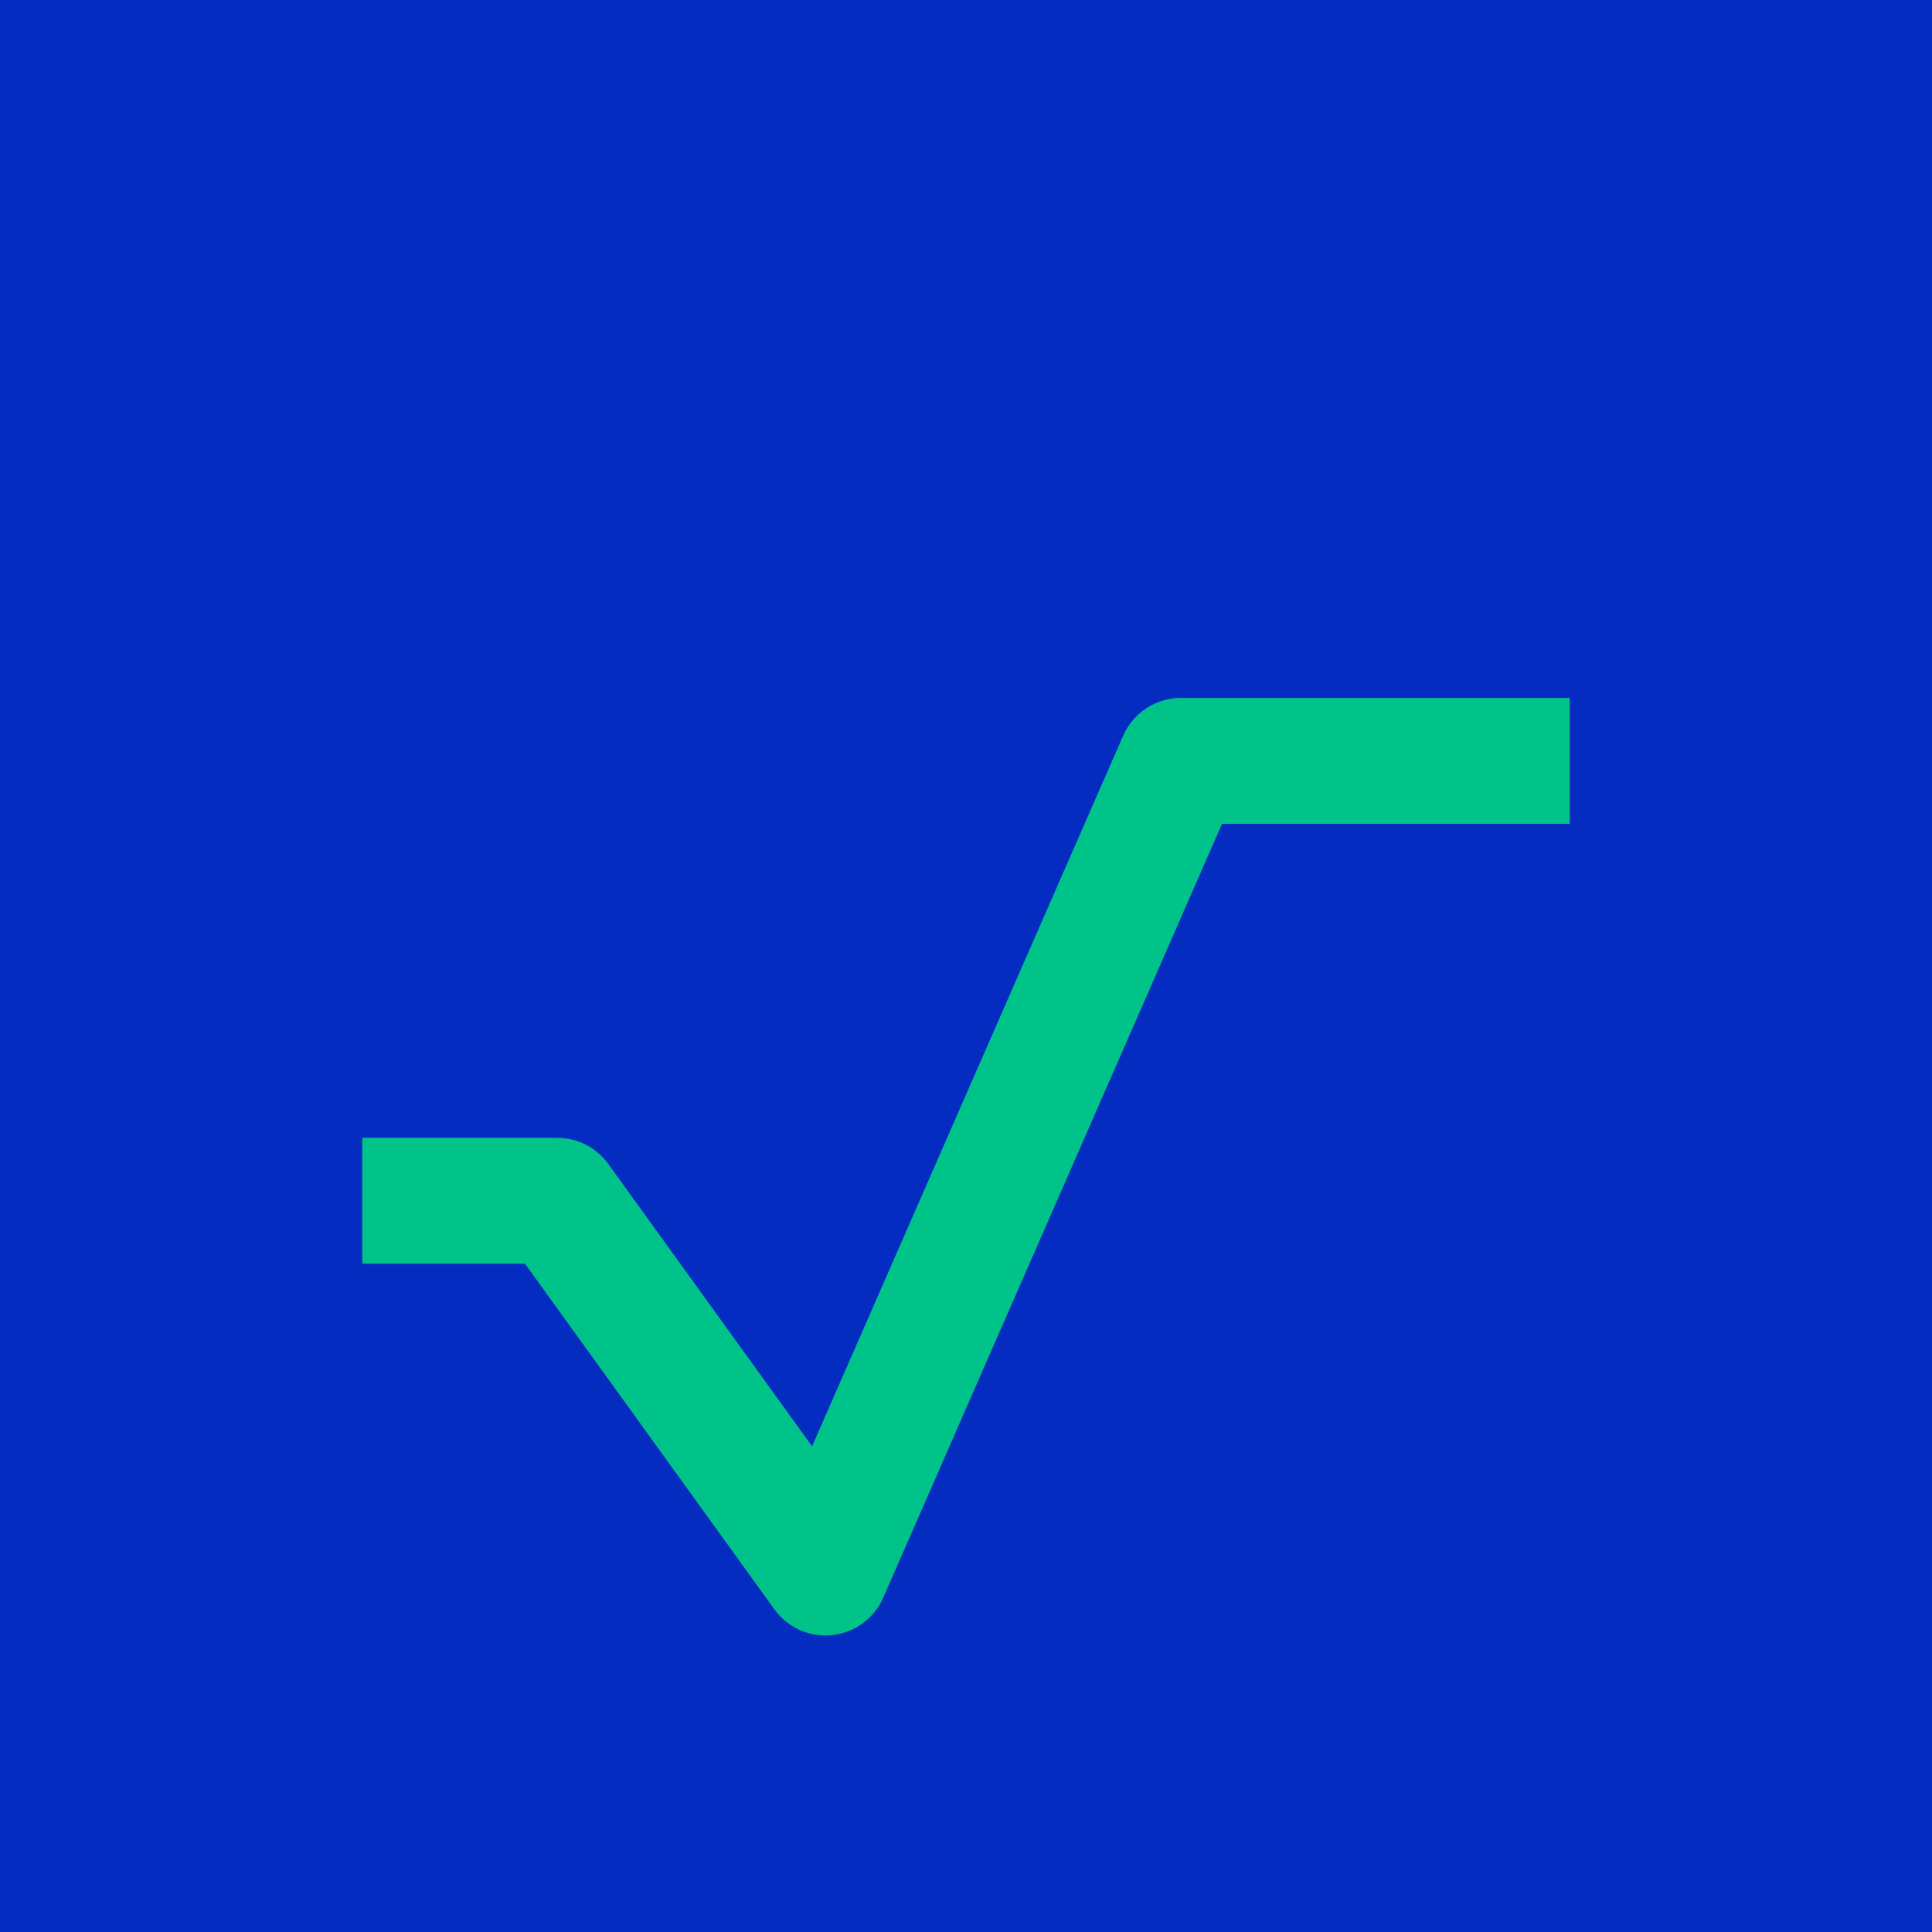
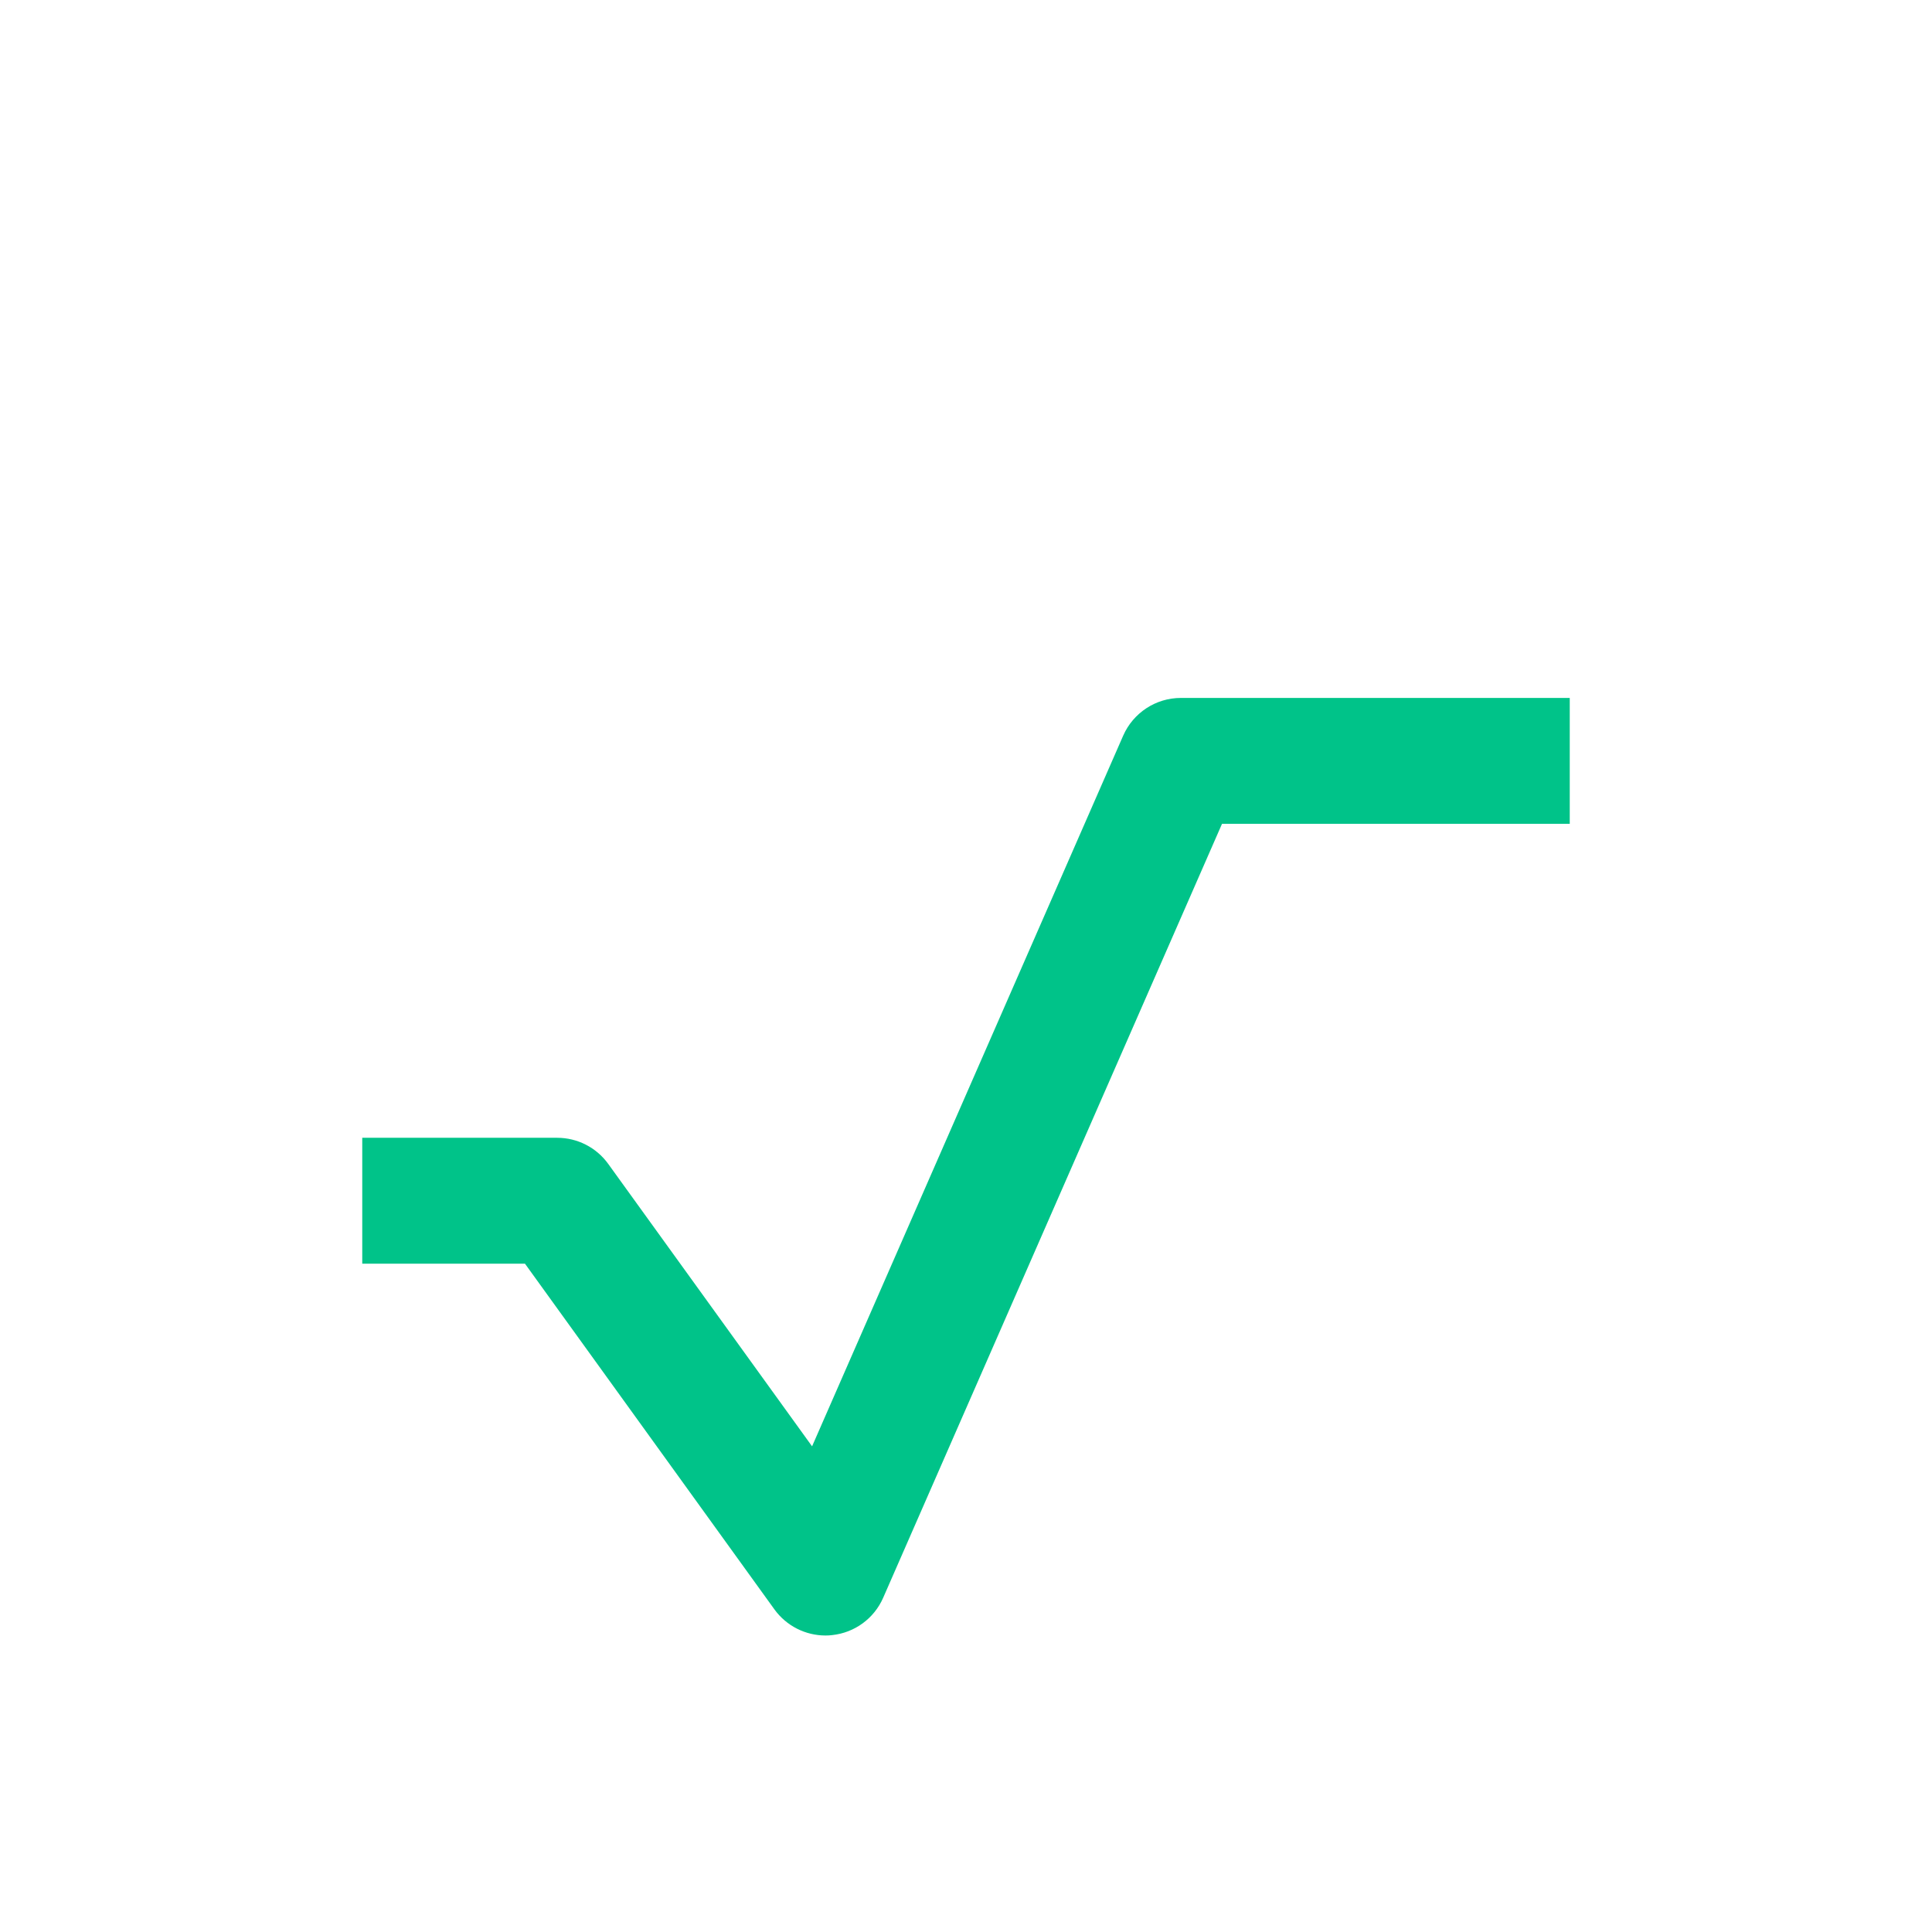
<svg xmlns="http://www.w3.org/2000/svg" width="400" height="400" viewBox="0 0 400 400" fill="none">
-   <rect width="400" height="400" fill="#052CC0" />
  <g filter="url(#filter0_d_961_90)">
    <path d="M170.912 306.613C166.762 306.613 162.817 304.63 160.343 301.216L108.688 229.63H75V203.567H115.352C119.542 203.567 123.467 205.57 125.92 208.964L168.132 267.447L232.543 120.309C234.628 115.566 239.309 112.5 244.481 112.5H325V138.563H253.005L182.85 298.804C180.969 303.097 176.942 306.04 172.281 306.531C171.852 306.592 171.382 306.613 170.912 306.613Z" fill="#00C389" />
  </g>
  <defs>
    <filter id="filter0_d_961_90" x="43" y="112.5" width="314" height="258.113" filterUnits="userSpaceOnUse" color-interpolation-filters="sRGB">
      <feFlood flood-opacity="0" result="BackgroundImageFix" />
      <feColorMatrix in="SourceAlpha" type="matrix" values="0 0 0 0 0 0 0 0 0 0 0 0 0 0 0 0 0 0 127 0" result="hardAlpha" />
      <feOffset dy="32" />
      <feGaussianBlur stdDeviation="16" />
      <feComposite in2="hardAlpha" operator="out" />
      <feColorMatrix type="matrix" values="0 0 0 0 0 0 0 0 0 0 0 0 0 0 0 0 0 0 0.25 0" />
      <feBlend mode="normal" in2="BackgroundImageFix" result="effect1_dropShadow_961_90" />
      <feBlend mode="normal" in="SourceGraphic" in2="effect1_dropShadow_961_90" result="shape" />
    </filter>
  </defs>
</svg>